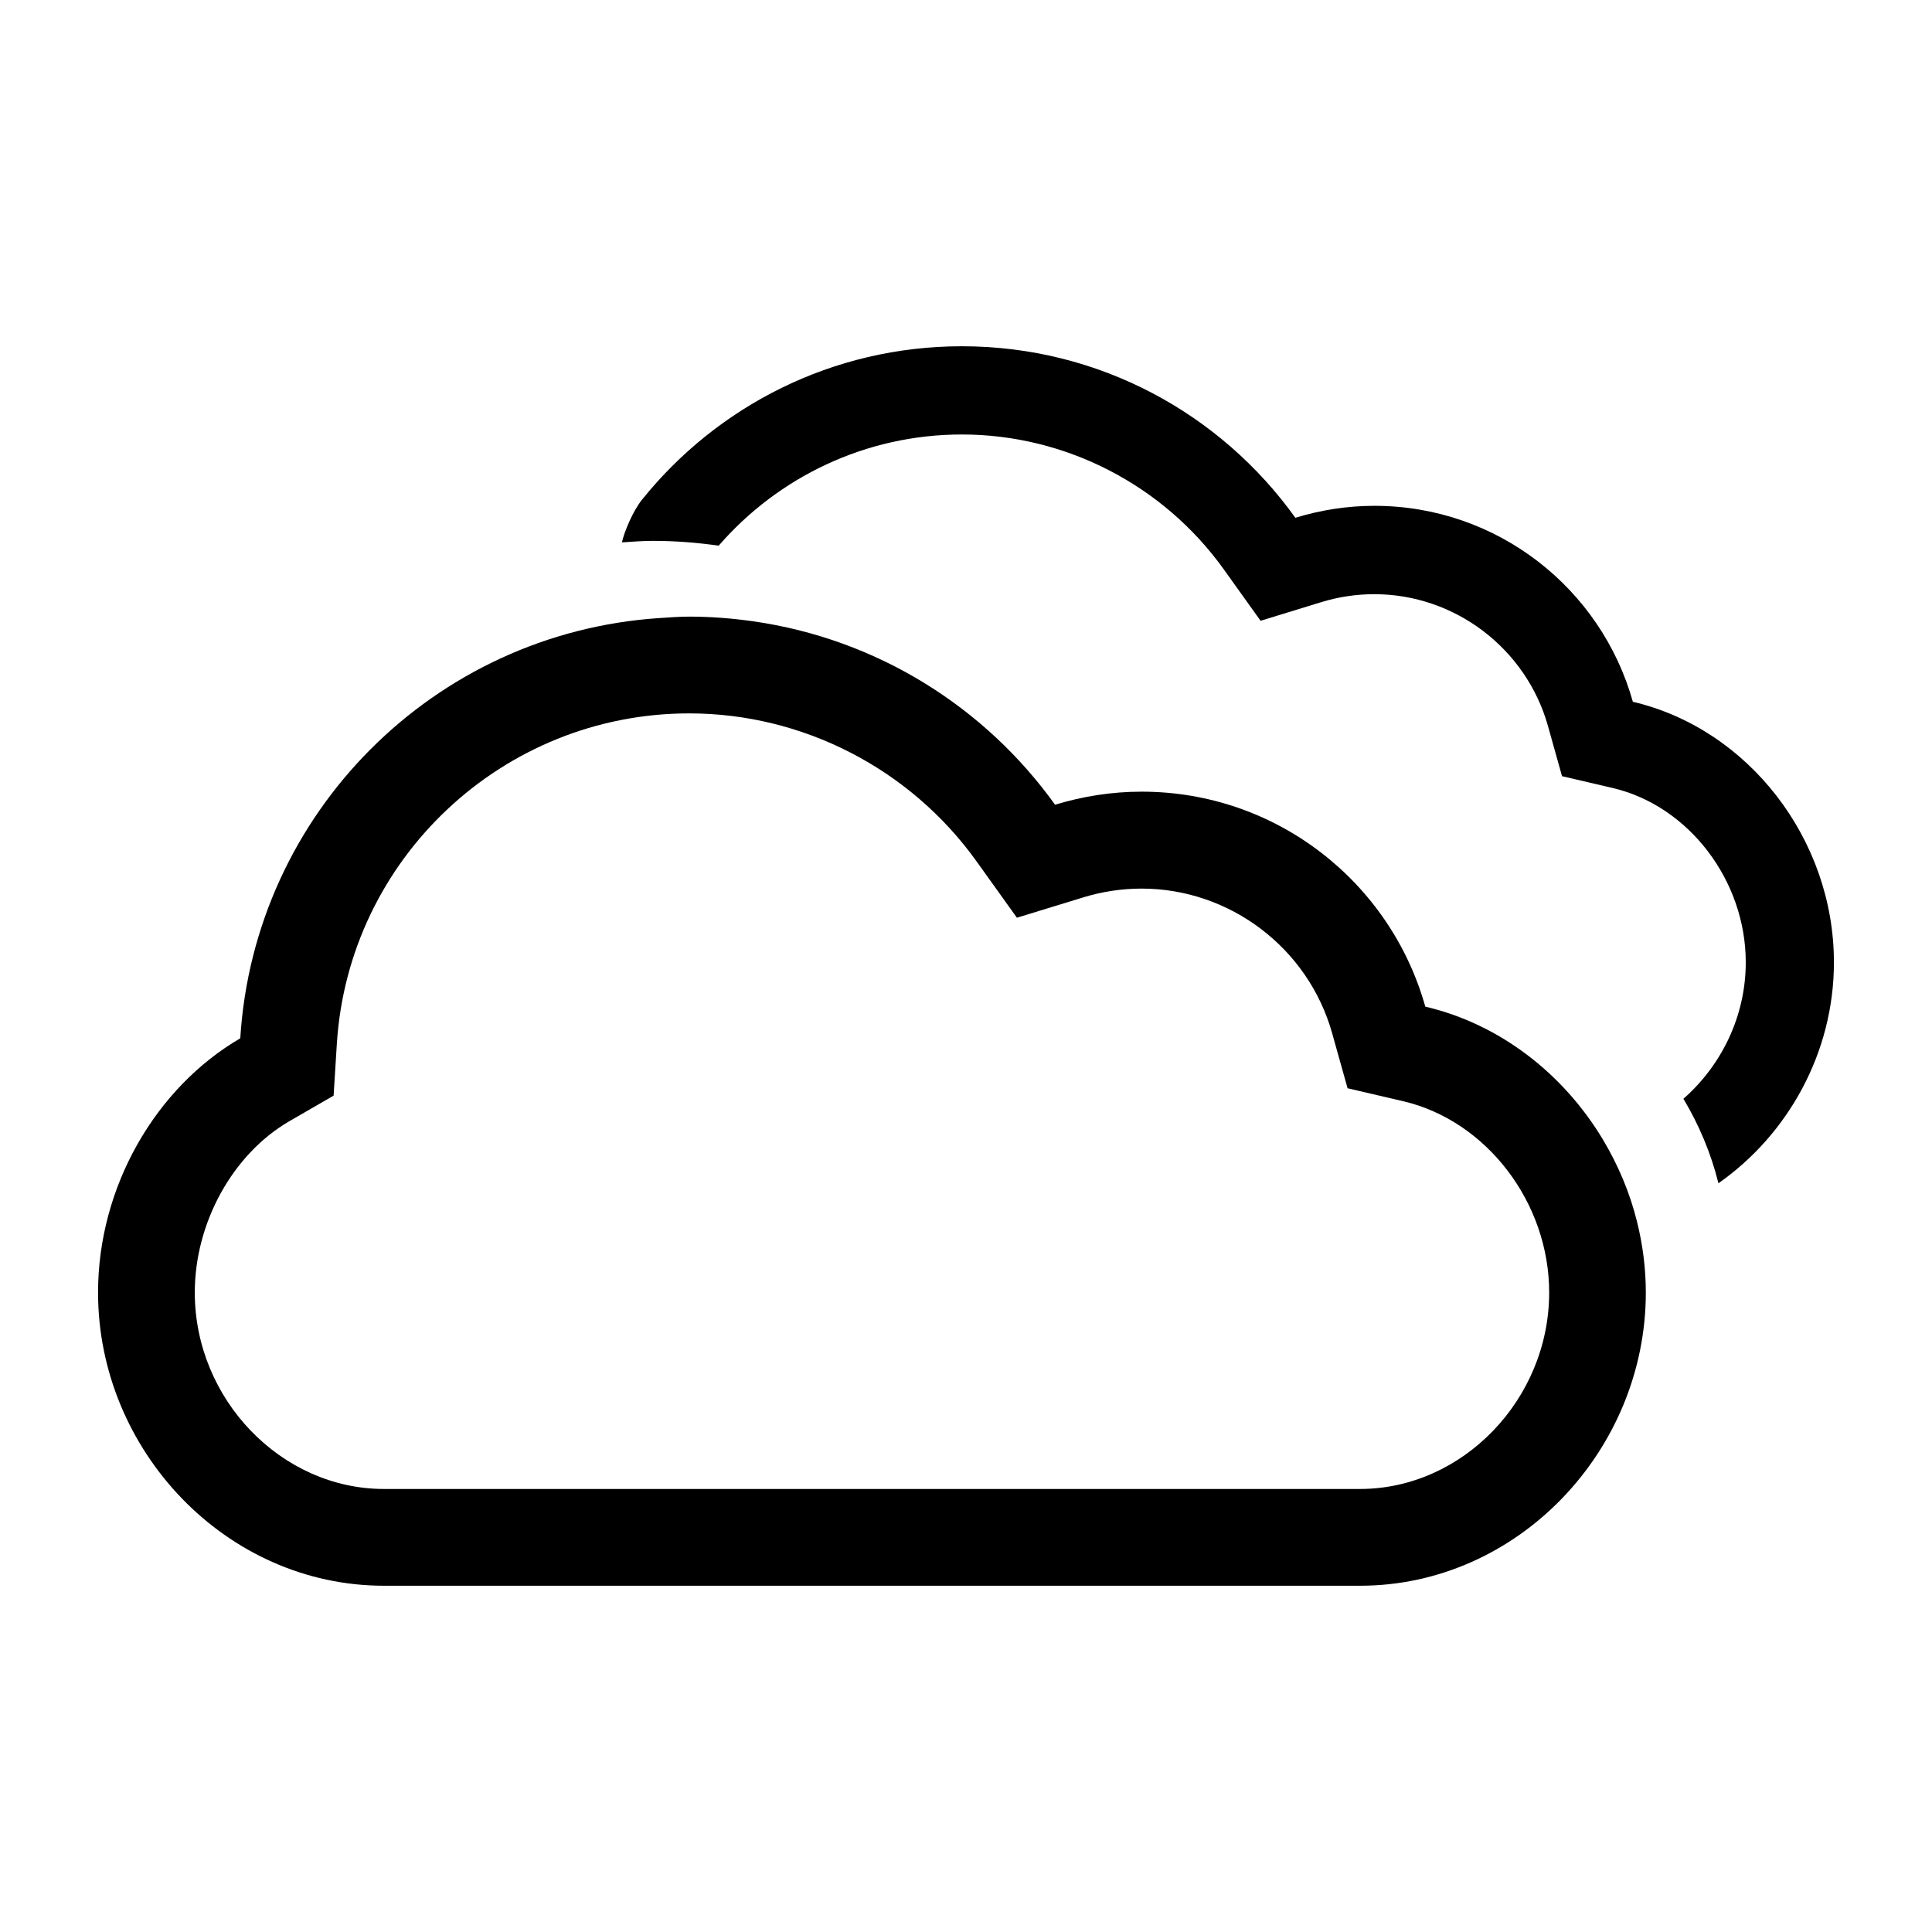
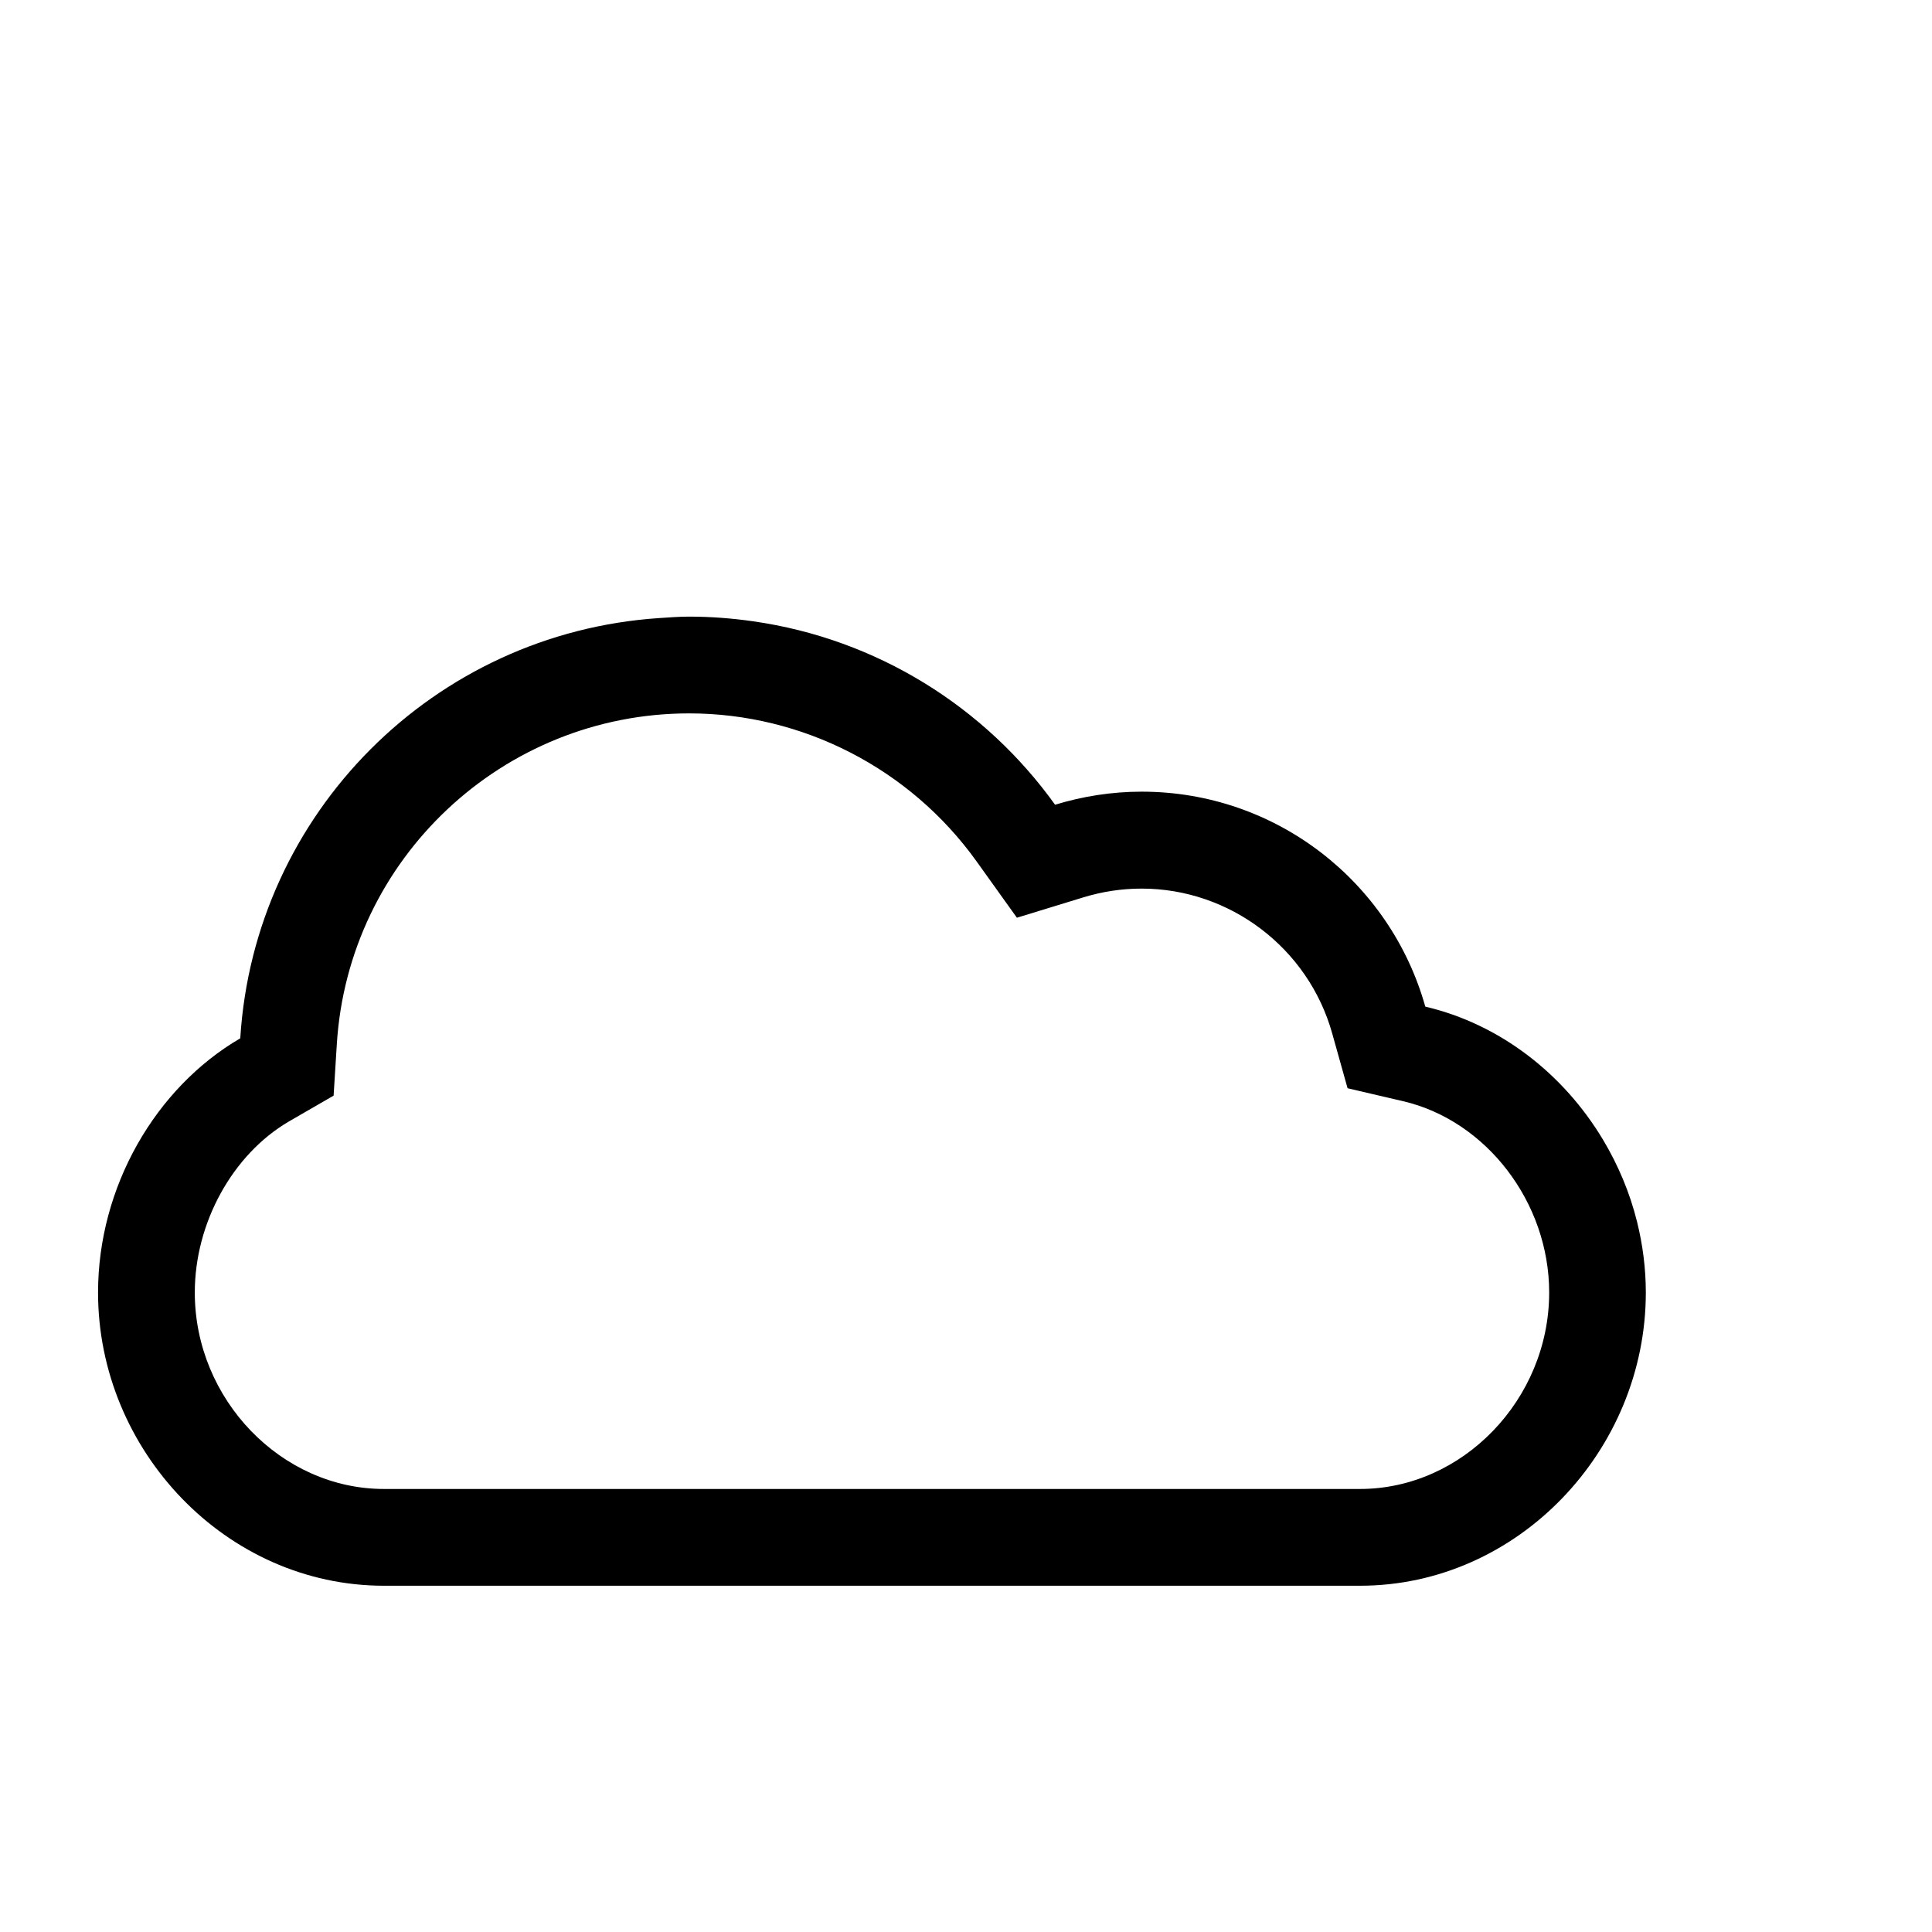
<svg xmlns="http://www.w3.org/2000/svg" version="1.1" id="Layer_1" x="0px" y="0px" width="80px" height="80px" viewBox="0 0 80 80" enable-background="new 0 0 80 80" xml:space="preserve">
  <g>
-     <path d="M75.939,39.85c0-5.11-3.555-9.673-8.326-10.791c-1.312-4.684-5.604-8.114-10.705-8.114c-1.141,0-2.234,0.179-3.27,0.495   c-3.082-4.302-8.115-7.102-13.809-7.102c-5.361,0-10.139,2.483-13.252,6.362c-0.371,0.464-0.73,1.321-0.824,1.759   c0.426-0.028,0.848-0.063,1.279-0.063c0.928,0,1.836,0.072,2.727,0.199c2.453-2.826,6.068-4.604,10.07-4.604   c4.285,0,8.336,2.085,10.842,5.58l1.527,2.134l2.512-0.771c0.709-0.218,1.449-0.33,2.197-0.33c3.332,0,6.289,2.246,7.191,5.459   l0.582,2.077l2.1,0.49c3.141,0.736,5.508,3.822,5.508,7.22c0,2.246-1.02,4.279-2.582,5.648c0.646,1.079,1.143,2.255,1.451,3.498   C74.039,46.977,75.939,43.586,75.939,39.85z" />
    <path d="M67.787,50.592c-0.299-1.206-0.781-2.347-1.408-3.396c-1.631-2.723-4.258-4.786-7.361-5.514   c-1.439-5.137-6.148-8.901-11.746-8.901c-1.248,0-2.451,0.196-3.584,0.541c-2.895-4.037-7.361-6.863-12.506-7.596   c-0.863-0.123-1.746-0.193-2.645-0.193c-0.418,0-0.828,0.033-1.24,0.06c-9.322,0.617-16.77,8.07-17.348,17.401   c-3.518,2.053-5.889,6.16-5.889,10.527c0,6.536,5.301,12.141,11.838,12.141h40.416c6.537,0,11.836-5.604,11.836-12.141   C68.15,52.52,68.021,51.537,67.787,50.592z M56.314,61.655H15.898c-4.244,0-7.832-3.705-7.832-8.134c0-2.888,1.568-5.723,3.9-7.085   l1.848-1.068l0.133-2.13c0.475-7.686,6.883-13.698,14.59-13.698c4.701,0,9.146,2.288,11.895,6.12l1.676,2.341l2.754-0.844   c0.781-0.239,1.592-0.362,2.41-0.362c3.656,0,6.9,2.463,7.889,5.988l0.639,2.279l2.307,0.538c3.443,0.807,6.041,4.191,6.041,7.921   C64.146,57.95,60.559,61.655,56.314,61.655z" />
  </g>
</svg>